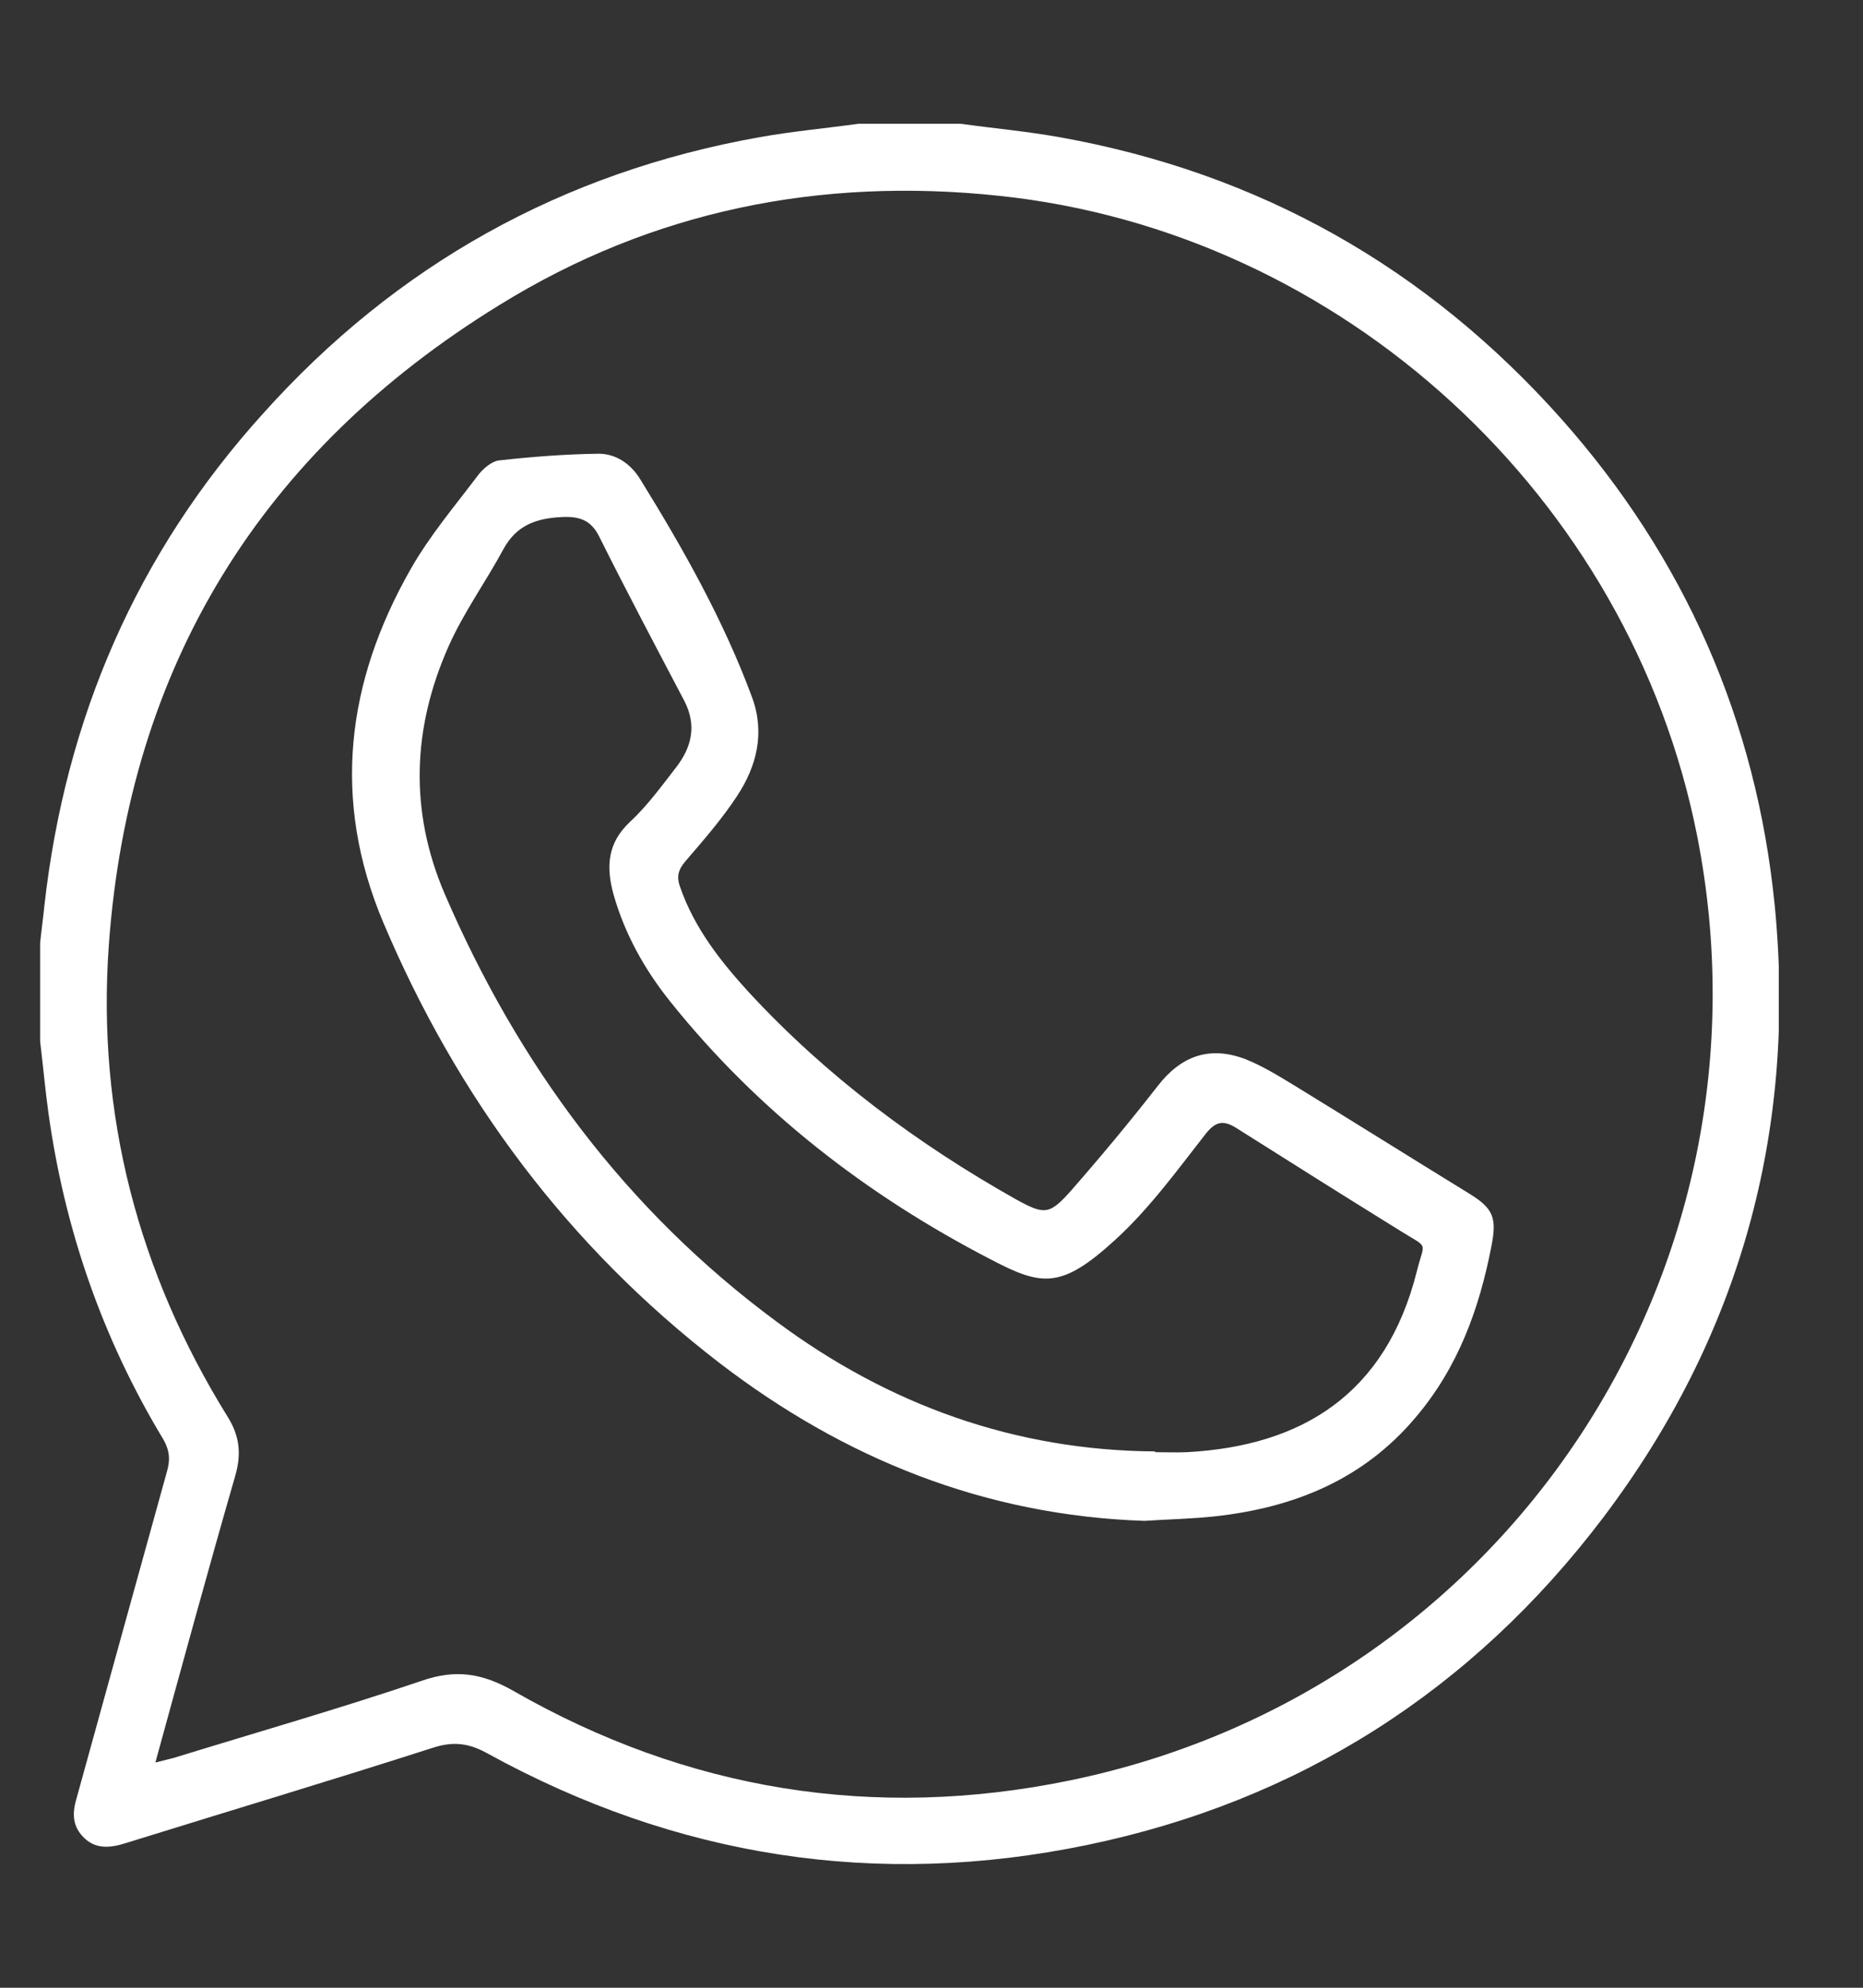
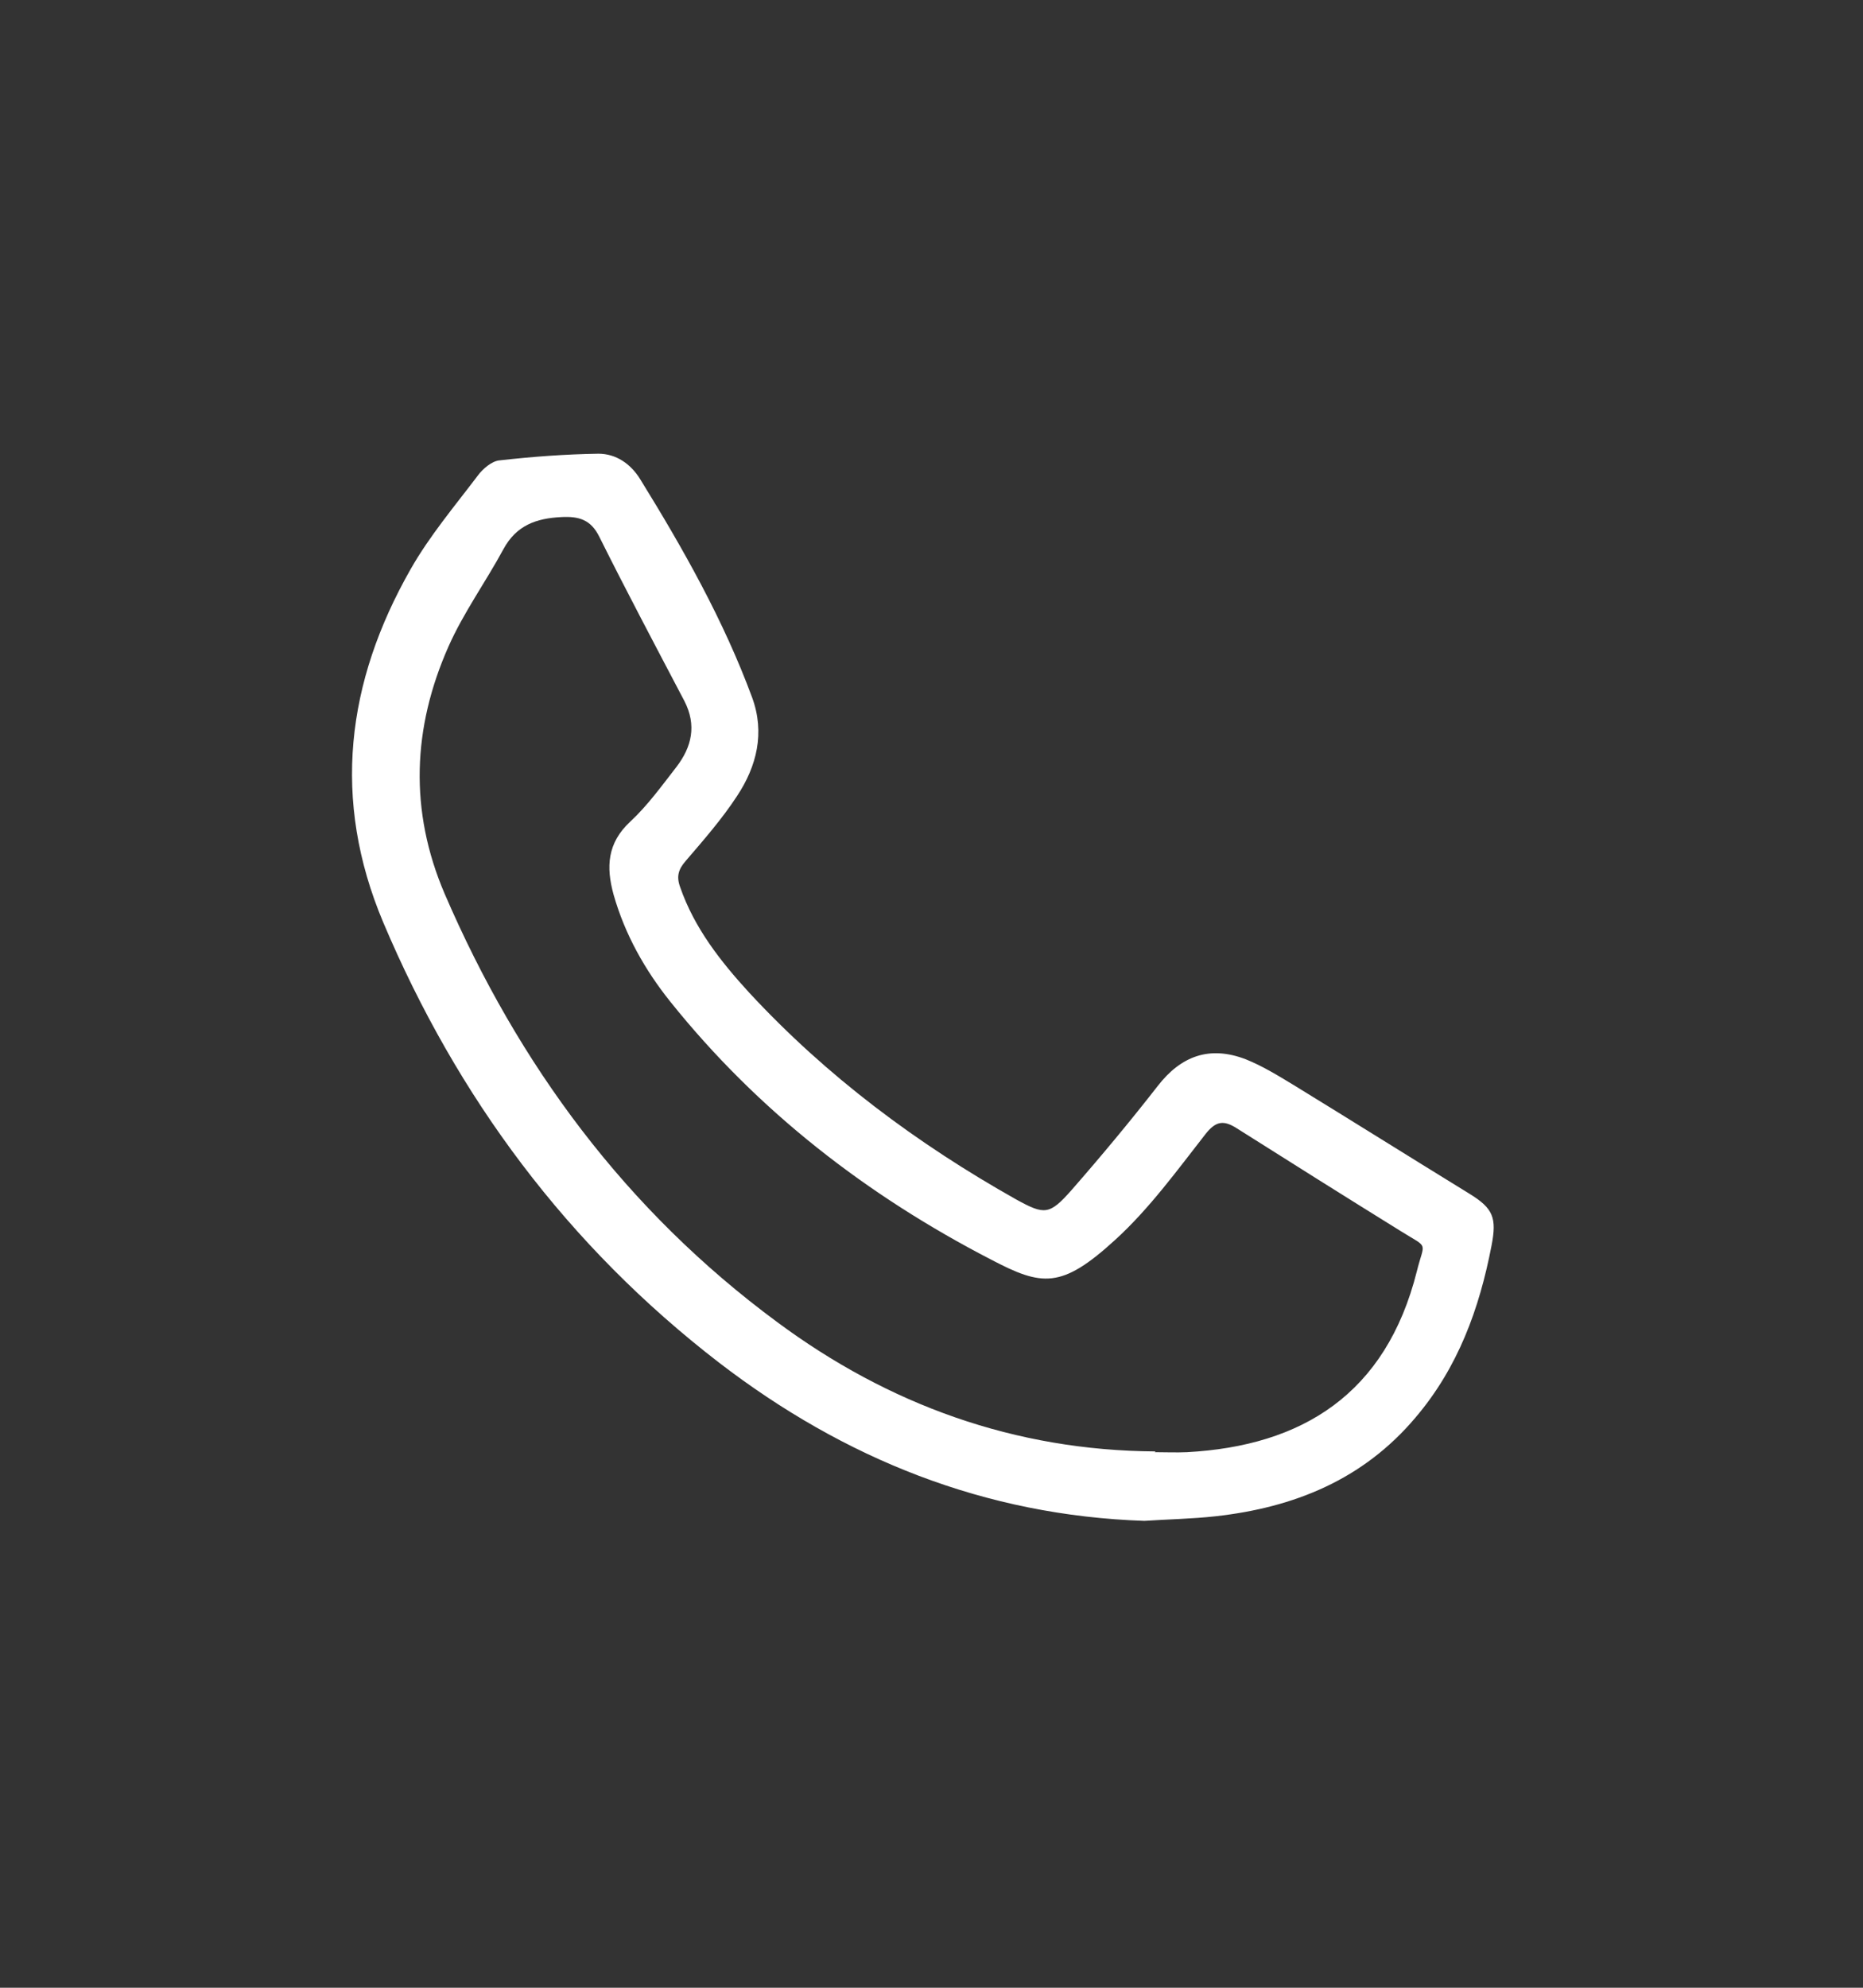
<svg xmlns="http://www.w3.org/2000/svg" width="15" height="16" viewBox="0 0 15 16" fill="none">
  <rect x="0" y="0" width="15" height="16" fill="#333333" stroke="none" />
  <g clip-path="url(#clip0_779_3531)">
-     <path d="M7.733 0.996C7.999 1.033 8.266 1.057 8.529 1.104C10.138 1.391 11.487 2.153 12.573 3.374C13.564 4.49 14.141 5.802 14.289 7.286C14.468 9.104 14.009 10.76 12.907 12.217C11.854 13.606 10.461 14.497 8.752 14.851C7.058 15.202 5.446 14.949 3.929 14.116C3.777 14.031 3.652 14.014 3.483 14.069C2.664 14.332 1.841 14.578 1.018 14.834C0.89 14.875 0.765 14.891 0.664 14.78C0.58 14.689 0.583 14.585 0.617 14.473C0.859 13.596 1.102 12.719 1.345 11.842C1.372 11.748 1.365 11.674 1.315 11.586C0.826 10.777 0.522 9.9 0.391 8.966C0.364 8.773 0.347 8.578 0.323 8.382C0.323 8.119 0.323 7.853 0.323 7.59C0.333 7.492 0.347 7.394 0.357 7.293C0.526 5.785 1.099 4.456 2.117 3.33C3.19 2.133 4.526 1.387 6.117 1.104C6.381 1.057 6.647 1.033 6.913 0.996C7.187 0.996 7.46 0.996 7.733 0.996ZM1.251 14.187C1.318 14.17 1.362 14.16 1.402 14.149C2.067 13.944 2.738 13.752 3.396 13.529C3.669 13.434 3.885 13.468 4.138 13.613C5.534 14.412 7.038 14.655 8.61 14.332C12.117 13.613 14.354 10.227 13.665 6.73C13.126 3.998 10.805 1.866 8.043 1.576C6.606 1.424 5.251 1.694 4.02 2.456C2.101 3.637 1.038 5.364 0.876 7.61C0.779 8.969 1.112 10.241 1.831 11.401C1.929 11.556 1.945 11.701 1.895 11.876C1.676 12.635 1.467 13.401 1.251 14.187Z" fill="white" />
    <path d="M9.216 12.242C7.931 12.199 6.798 11.743 5.789 10.968C4.572 10.03 3.682 8.836 3.085 7.423C2.67 6.438 2.788 5.49 3.307 4.58C3.459 4.313 3.661 4.074 3.847 3.828C3.887 3.774 3.958 3.713 4.019 3.706C4.285 3.676 4.552 3.656 4.818 3.652C4.96 3.652 5.078 3.733 5.155 3.858C5.503 4.421 5.827 4.995 6.056 5.615C6.16 5.899 6.093 6.168 5.934 6.408C5.813 6.593 5.665 6.762 5.52 6.931C5.462 6.998 5.445 7.055 5.476 7.14C5.59 7.47 5.803 7.74 6.032 7.99C6.656 8.664 7.385 9.207 8.184 9.656C8.41 9.78 8.45 9.78 8.626 9.581C8.865 9.308 9.098 9.028 9.321 8.742C9.509 8.499 9.739 8.415 10.029 8.526C10.164 8.58 10.289 8.657 10.413 8.732C10.886 9.022 11.358 9.318 11.83 9.608C12.022 9.726 12.053 9.801 12.009 10.027C11.911 10.536 11.739 11.008 11.398 11.409C10.977 11.909 10.42 12.135 9.786 12.205C9.597 12.226 9.405 12.229 9.213 12.242H9.216ZM9.297 11.689C9.385 11.689 9.469 11.693 9.557 11.689C10.481 11.639 11.159 11.224 11.408 10.232C11.469 9.986 11.509 10.054 11.277 9.909C10.835 9.635 10.396 9.359 9.958 9.082C9.853 9.015 9.789 9.022 9.705 9.13C9.476 9.423 9.253 9.73 8.98 9.979C8.545 10.377 8.39 10.354 7.978 10.138C6.98 9.622 6.103 8.944 5.398 8.064C5.192 7.807 5.031 7.521 4.94 7.2C4.879 6.978 4.889 6.786 5.074 6.614C5.213 6.485 5.327 6.327 5.445 6.175C5.57 6.013 5.611 5.838 5.51 5.642C5.28 5.204 5.047 4.765 4.825 4.32C4.757 4.182 4.66 4.155 4.521 4.162C4.316 4.172 4.157 4.229 4.053 4.421C3.911 4.684 3.732 4.931 3.611 5.204C3.321 5.858 3.294 6.526 3.58 7.194C4.174 8.573 5.041 9.743 6.255 10.64C7.155 11.308 8.171 11.676 9.304 11.683L9.297 11.689Z" fill="white" />
  </g>
  <defs>
    <clipPath id="clip0_779_3531">
      <rect width="14.003" height="14.01" fill="white" transform="translate(0.319 0.996)" />
    </clipPath>
  </defs>
</svg>